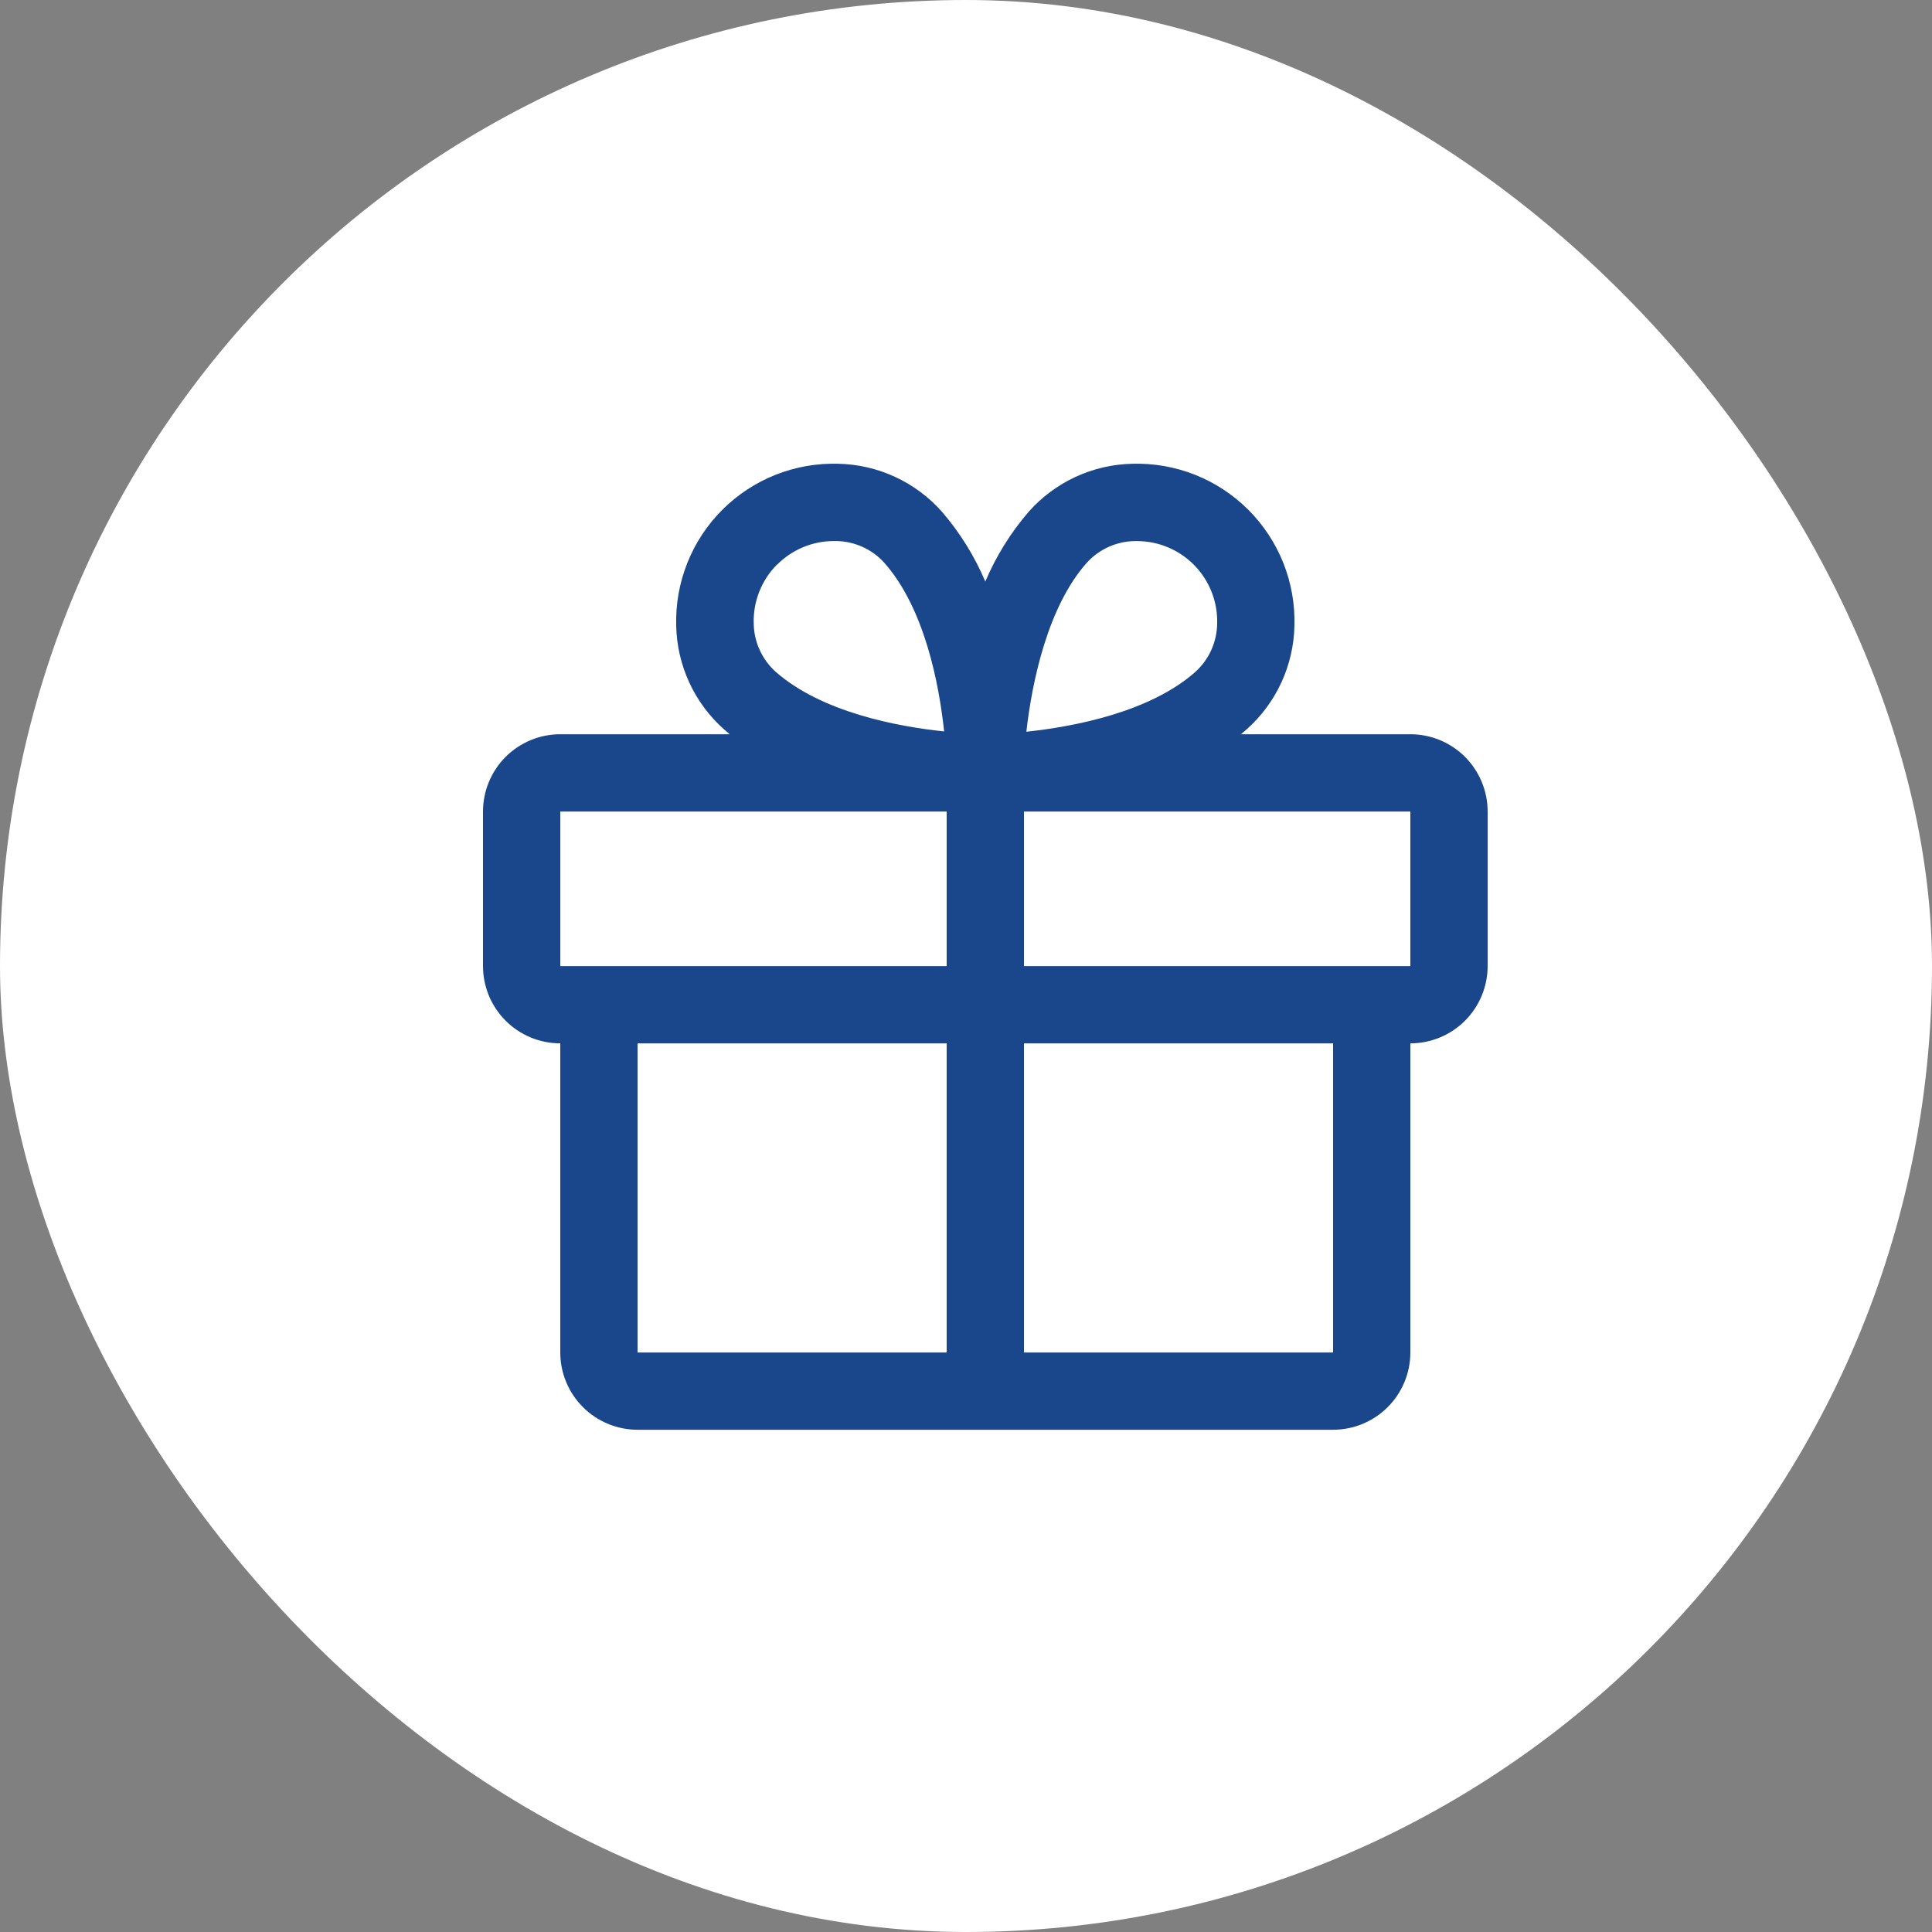
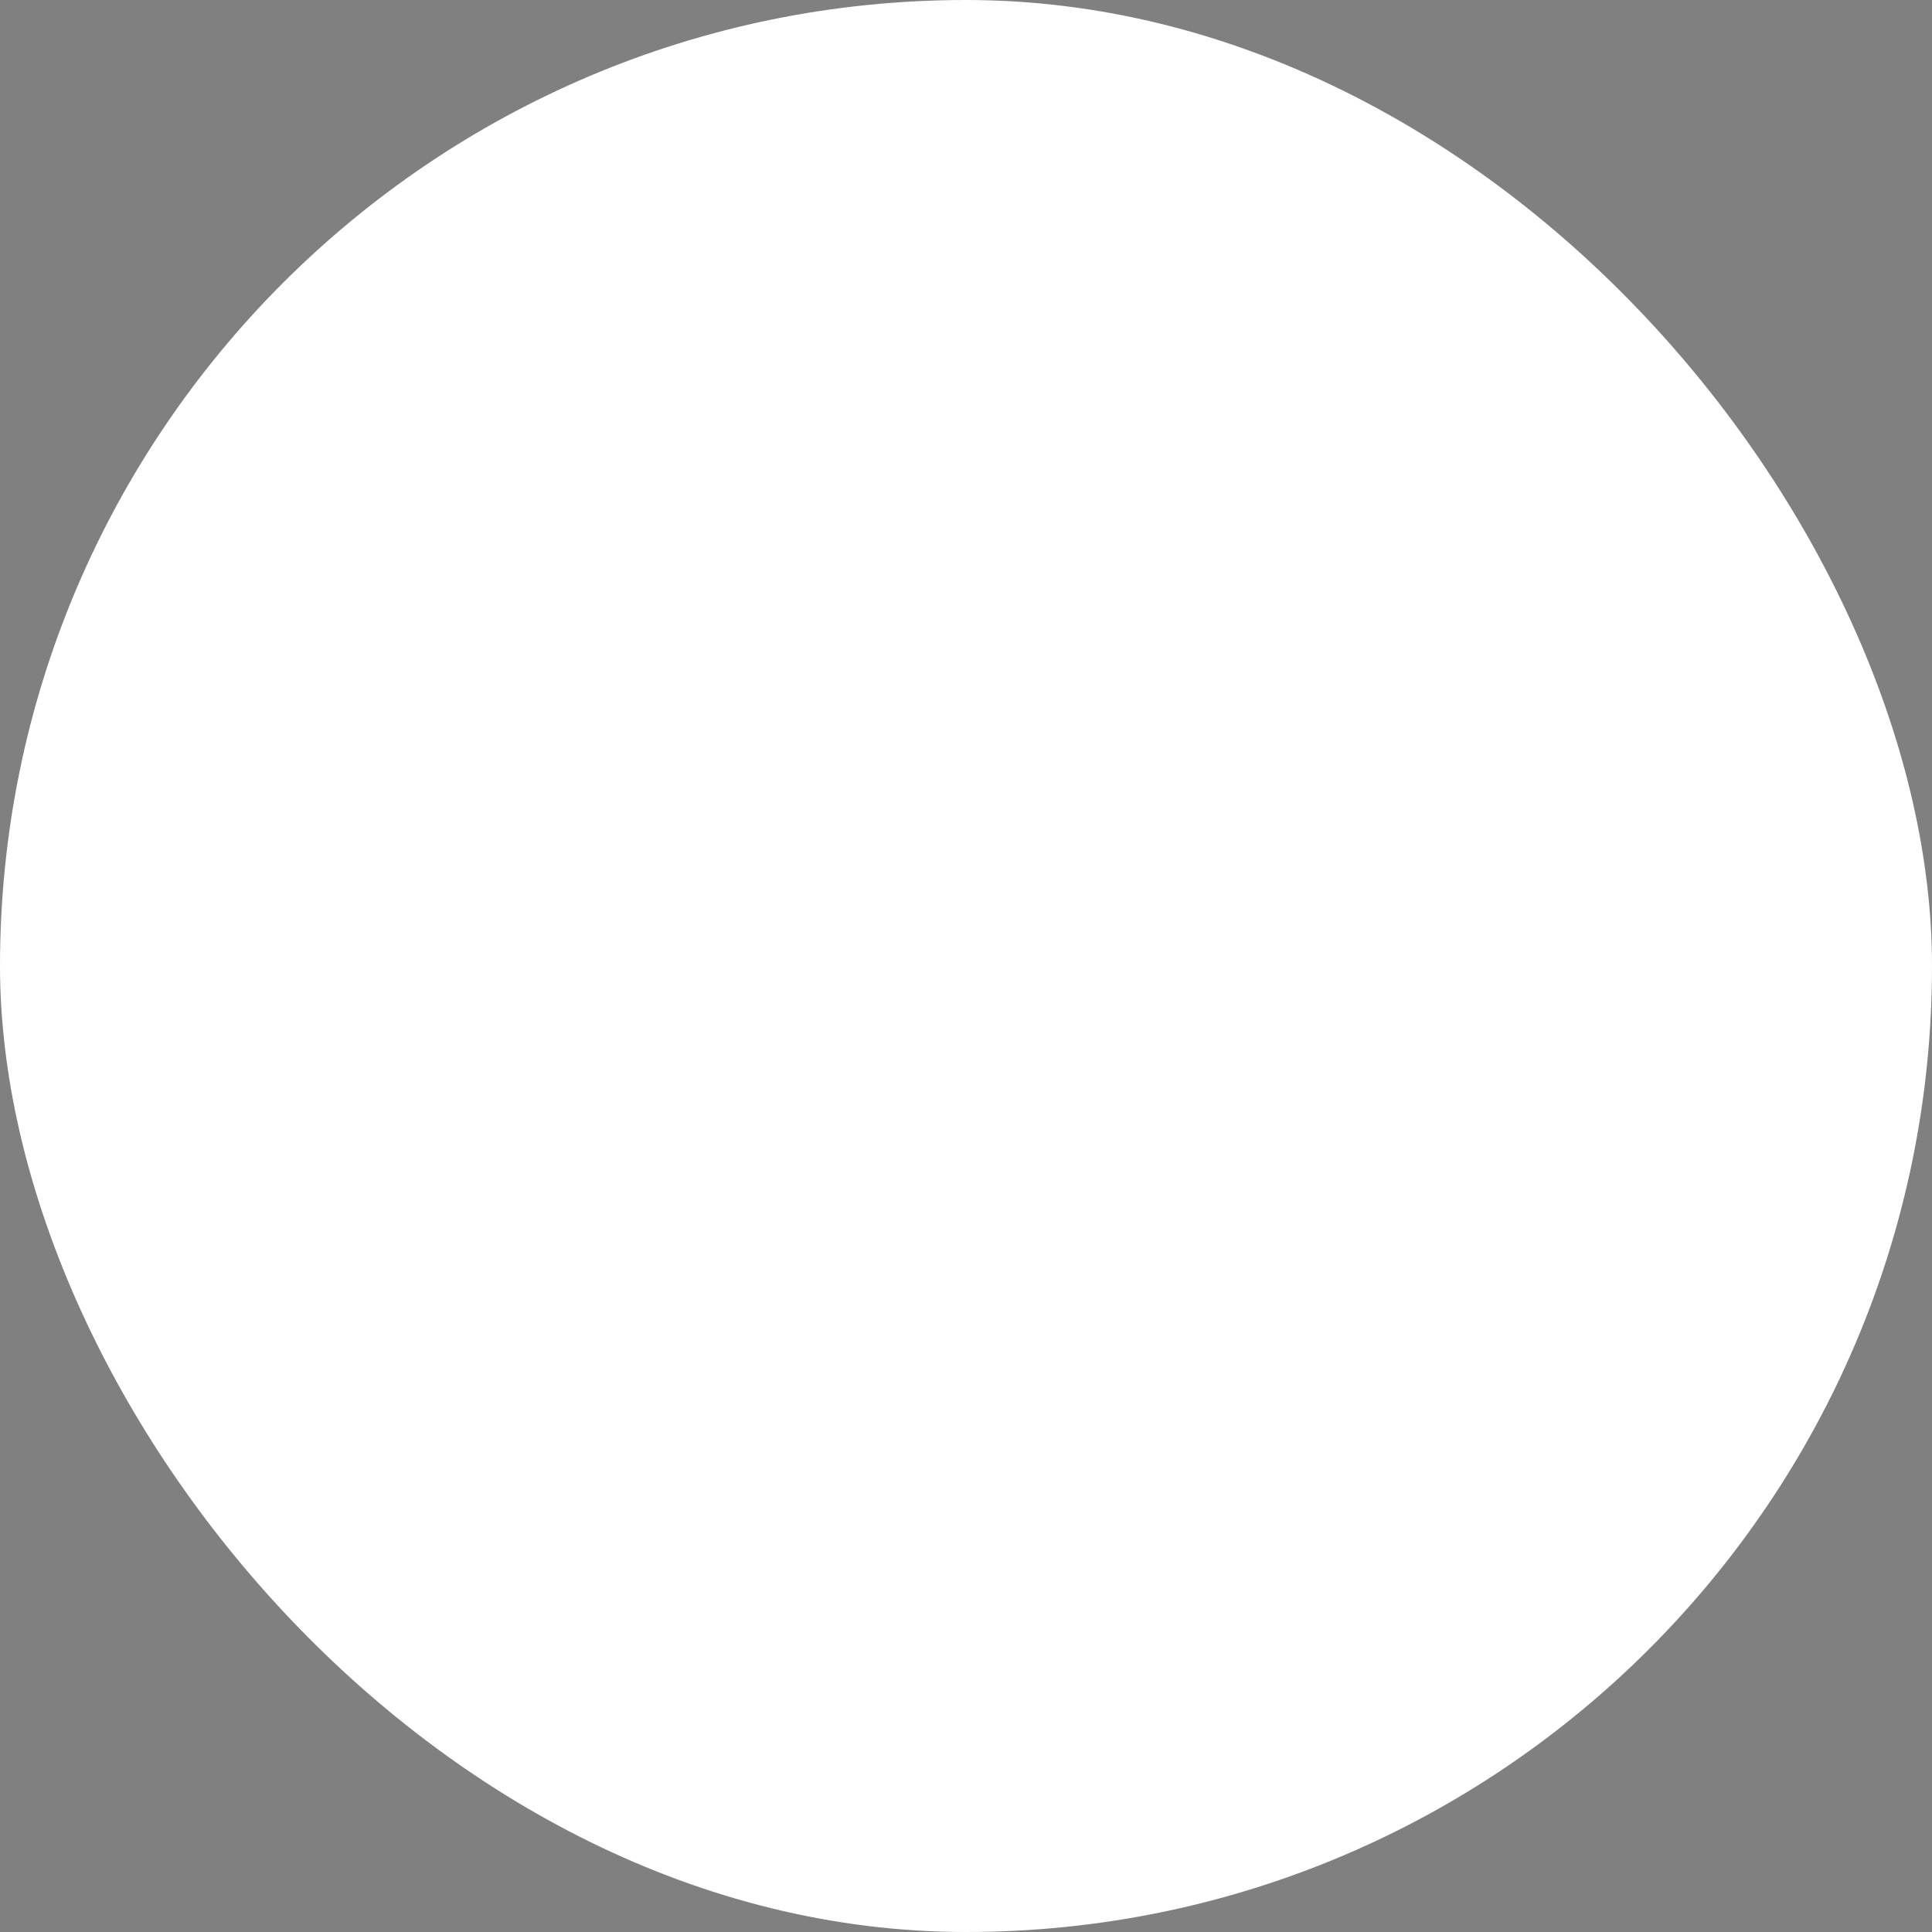
<svg xmlns="http://www.w3.org/2000/svg" fill="none" height="100%" overflow="visible" preserveAspectRatio="none" style="display: block;" viewBox="0 0 50 50" width="100%">
  <rect x="0" y="0" width="50" height="50" fill="#808080" stroke="none" />
  <g id="Frame 6">
    <rect fill="white" height="50" rx="25" width="50" />
-     <path d="M36.5 19.002H32.115C32.164 18.96 32.214 18.921 32.261 18.877C32.641 18.54 32.947 18.128 33.16 17.667C33.373 17.206 33.489 16.706 33.5 16.198C33.516 15.643 33.419 15.09 33.214 14.573C33.009 14.057 32.701 13.588 32.308 13.195C31.915 12.802 31.446 12.493 30.93 12.288C30.413 12.083 29.86 11.986 29.305 12.002C28.797 12.013 28.297 12.128 27.836 12.341C27.375 12.555 26.962 12.861 26.625 13.241C26.158 13.782 25.779 14.392 25.5 15.05C25.221 14.392 24.842 13.782 24.375 13.241C24.038 12.861 23.625 12.555 23.164 12.341C22.703 12.128 22.203 12.013 21.695 12.002C21.14 11.986 20.587 12.083 20.07 12.288C19.554 12.493 19.085 12.802 18.692 13.195C18.299 13.588 17.991 14.057 17.786 14.573C17.581 15.09 17.484 15.643 17.5 16.198C17.511 16.706 17.627 17.206 17.84 17.667C18.053 18.128 18.359 18.54 18.739 18.877C18.786 18.918 18.836 18.958 18.885 19.002H14.5C13.97 19.002 13.461 19.212 13.086 19.587C12.711 19.963 12.5 20.471 12.5 21.002V25.002C12.5 25.532 12.711 26.041 13.086 26.416C13.461 26.791 13.97 27.002 14.5 27.002V35.002C14.5 35.532 14.711 36.041 15.086 36.416C15.461 36.791 15.97 37.002 16.5 37.002H34.5C35.03 37.002 35.539 36.791 35.914 36.416C36.289 36.041 36.5 35.532 36.5 35.002V27.002C37.03 27.002 37.539 26.791 37.914 26.416C38.289 26.041 38.5 25.532 38.5 25.002V21.002C38.5 20.471 38.289 19.963 37.914 19.587C37.539 19.212 37.03 19.002 36.5 19.002ZM28.125 14.566C28.283 14.391 28.476 14.25 28.691 14.154C28.906 14.057 29.139 14.005 29.375 14.003H29.436C29.713 14.005 29.986 14.062 30.24 14.17C30.494 14.279 30.724 14.437 30.917 14.636C31.109 14.835 31.259 15.07 31.36 15.328C31.46 15.585 31.508 15.86 31.5 16.137C31.497 16.373 31.446 16.605 31.349 16.82C31.253 17.036 31.112 17.228 30.938 17.387C29.751 18.437 27.782 18.807 26.562 18.937C26.712 17.613 27.125 15.689 28.125 14.566ZM20.114 14.611C20.501 14.223 21.026 14.004 21.574 14.002H21.635C21.871 14.004 22.104 14.056 22.319 14.152C22.534 14.249 22.727 14.389 22.885 14.564C23.934 15.749 24.304 17.714 24.434 18.929C23.219 18.804 21.254 18.429 20.069 17.381C19.894 17.222 19.754 17.029 19.657 16.814C19.56 16.599 19.509 16.366 19.506 16.131C19.498 15.85 19.548 15.57 19.651 15.309C19.755 15.047 19.911 14.81 20.109 14.611H20.114ZM14.5 21.002H24.5V25.002H14.5V21.002ZM16.5 27.002H24.5V35.002H16.5V27.002ZM34.5 35.002H26.5V27.002H34.5V35.002ZM36.5 25.002H26.5V21.002H36.5V25.002Z" fill="#1A478B" id="Vector" />
  </g>
</svg>